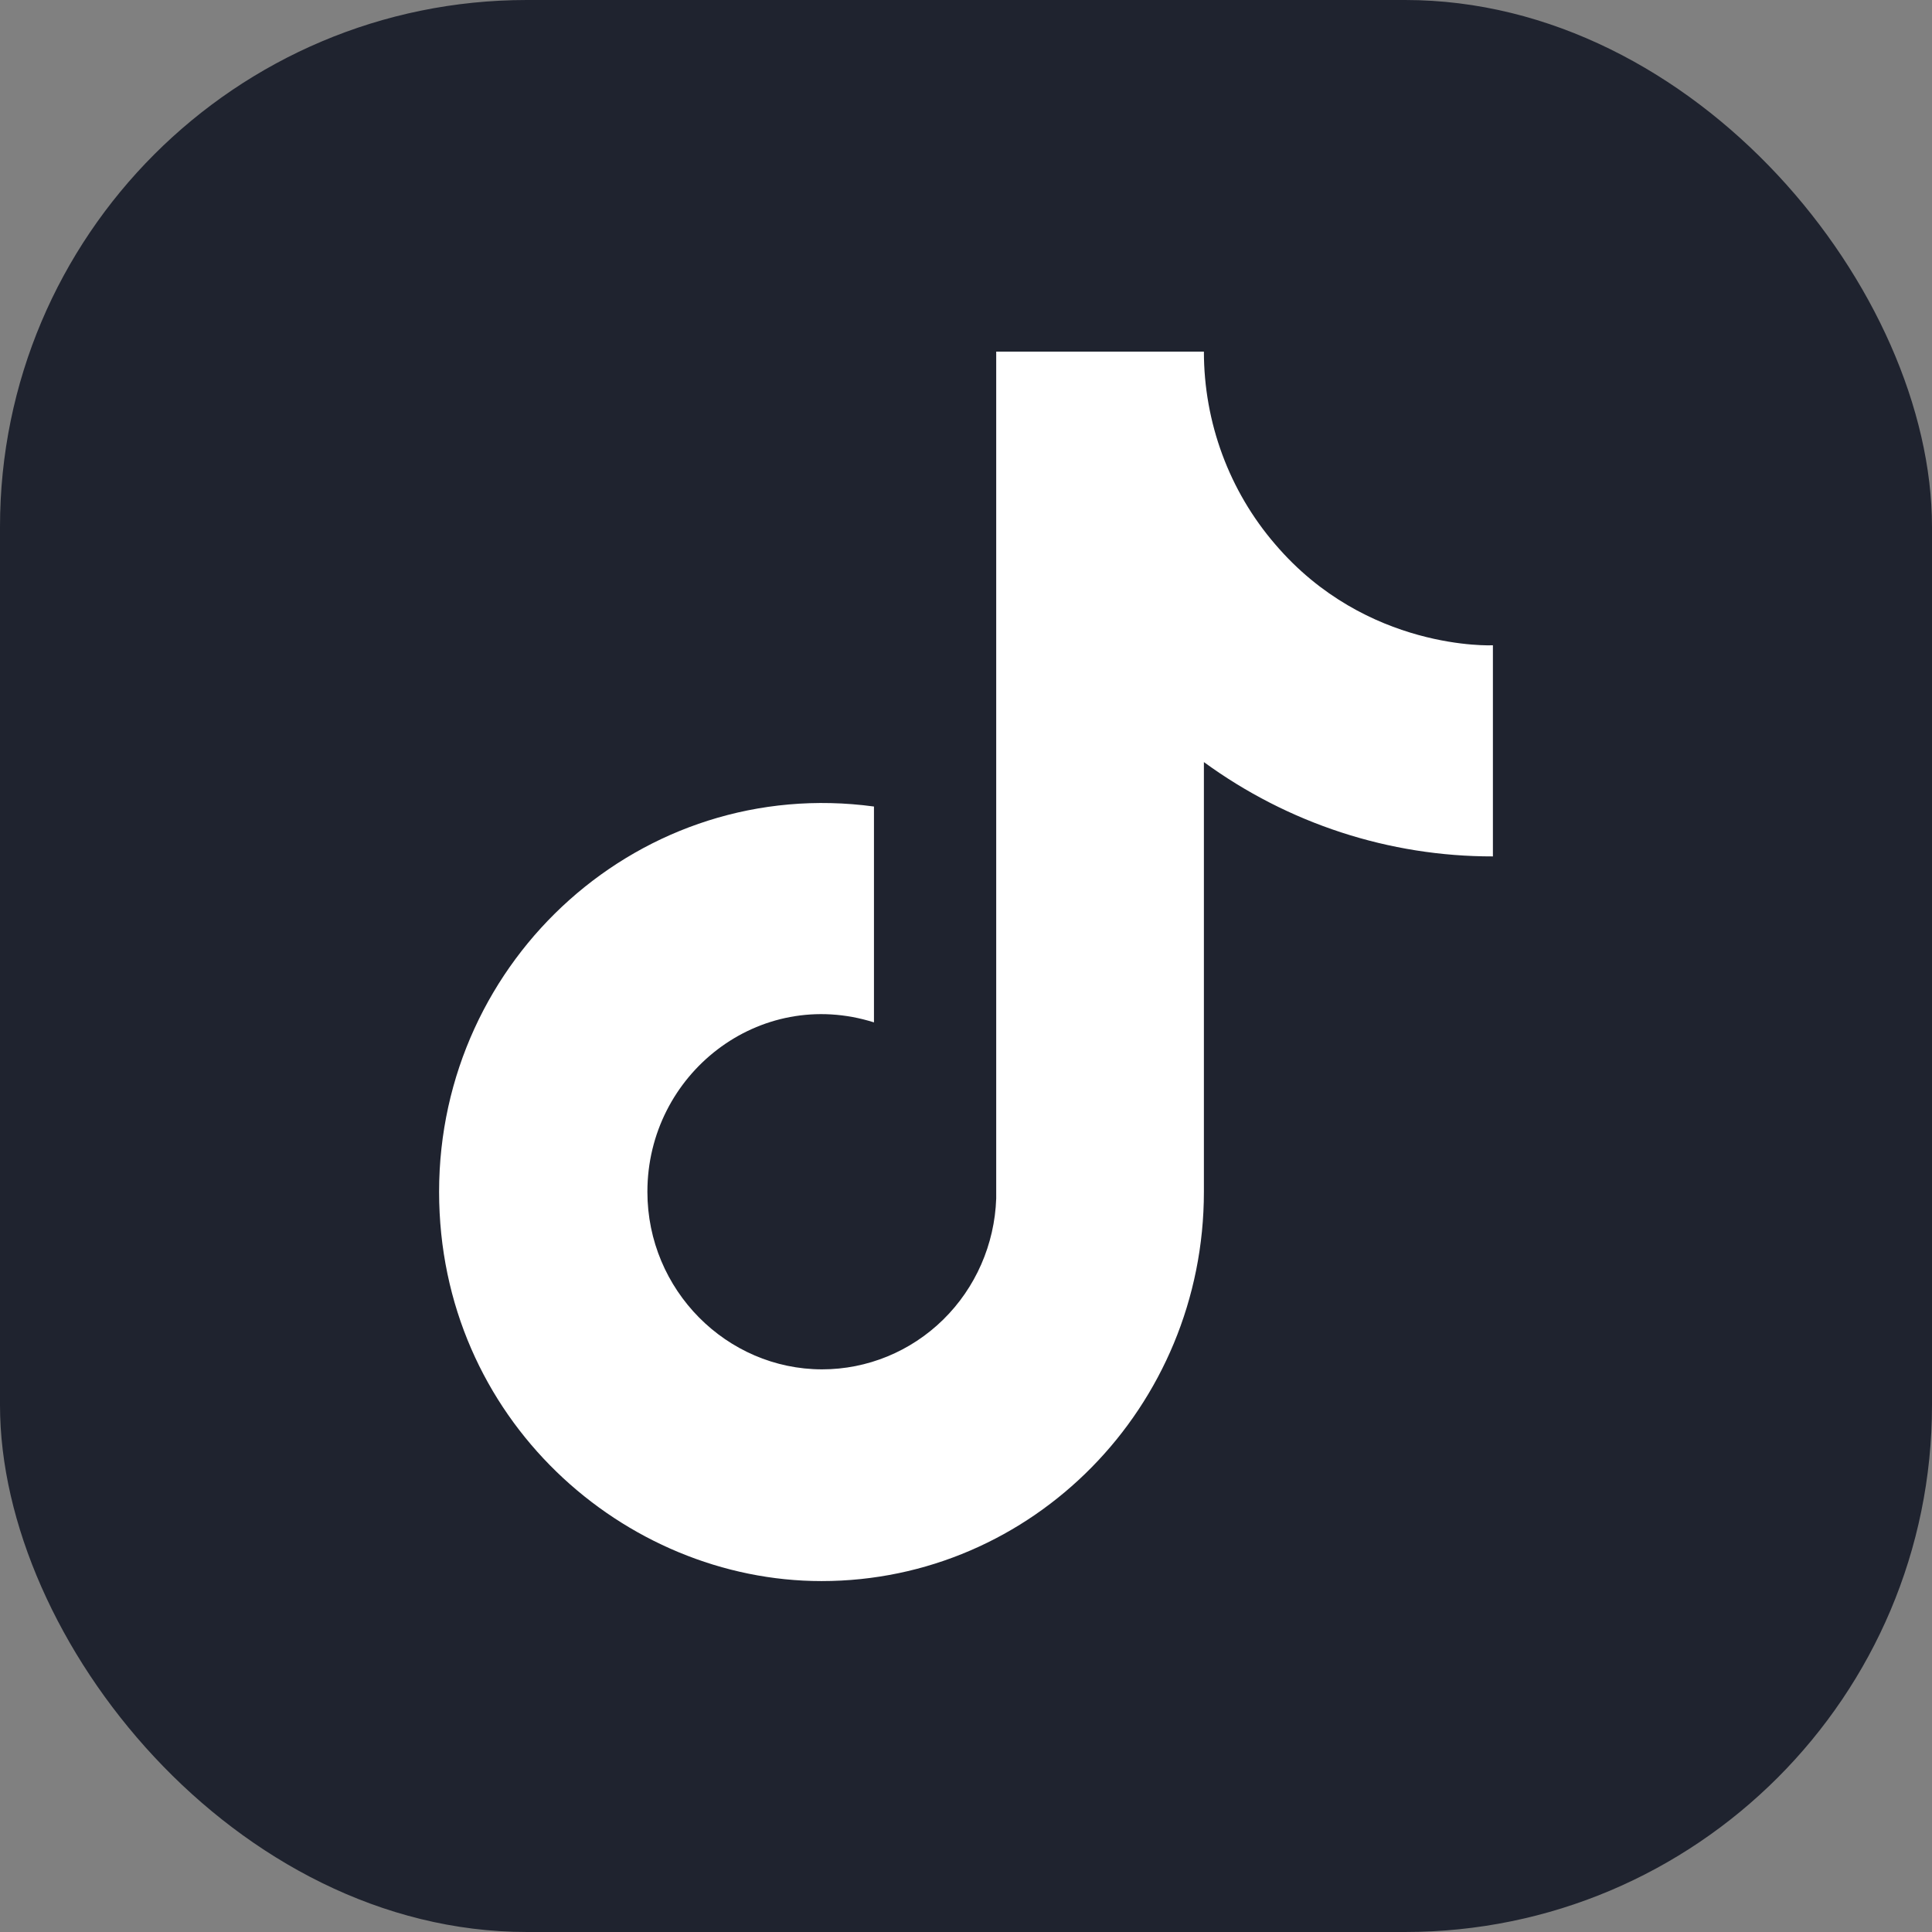
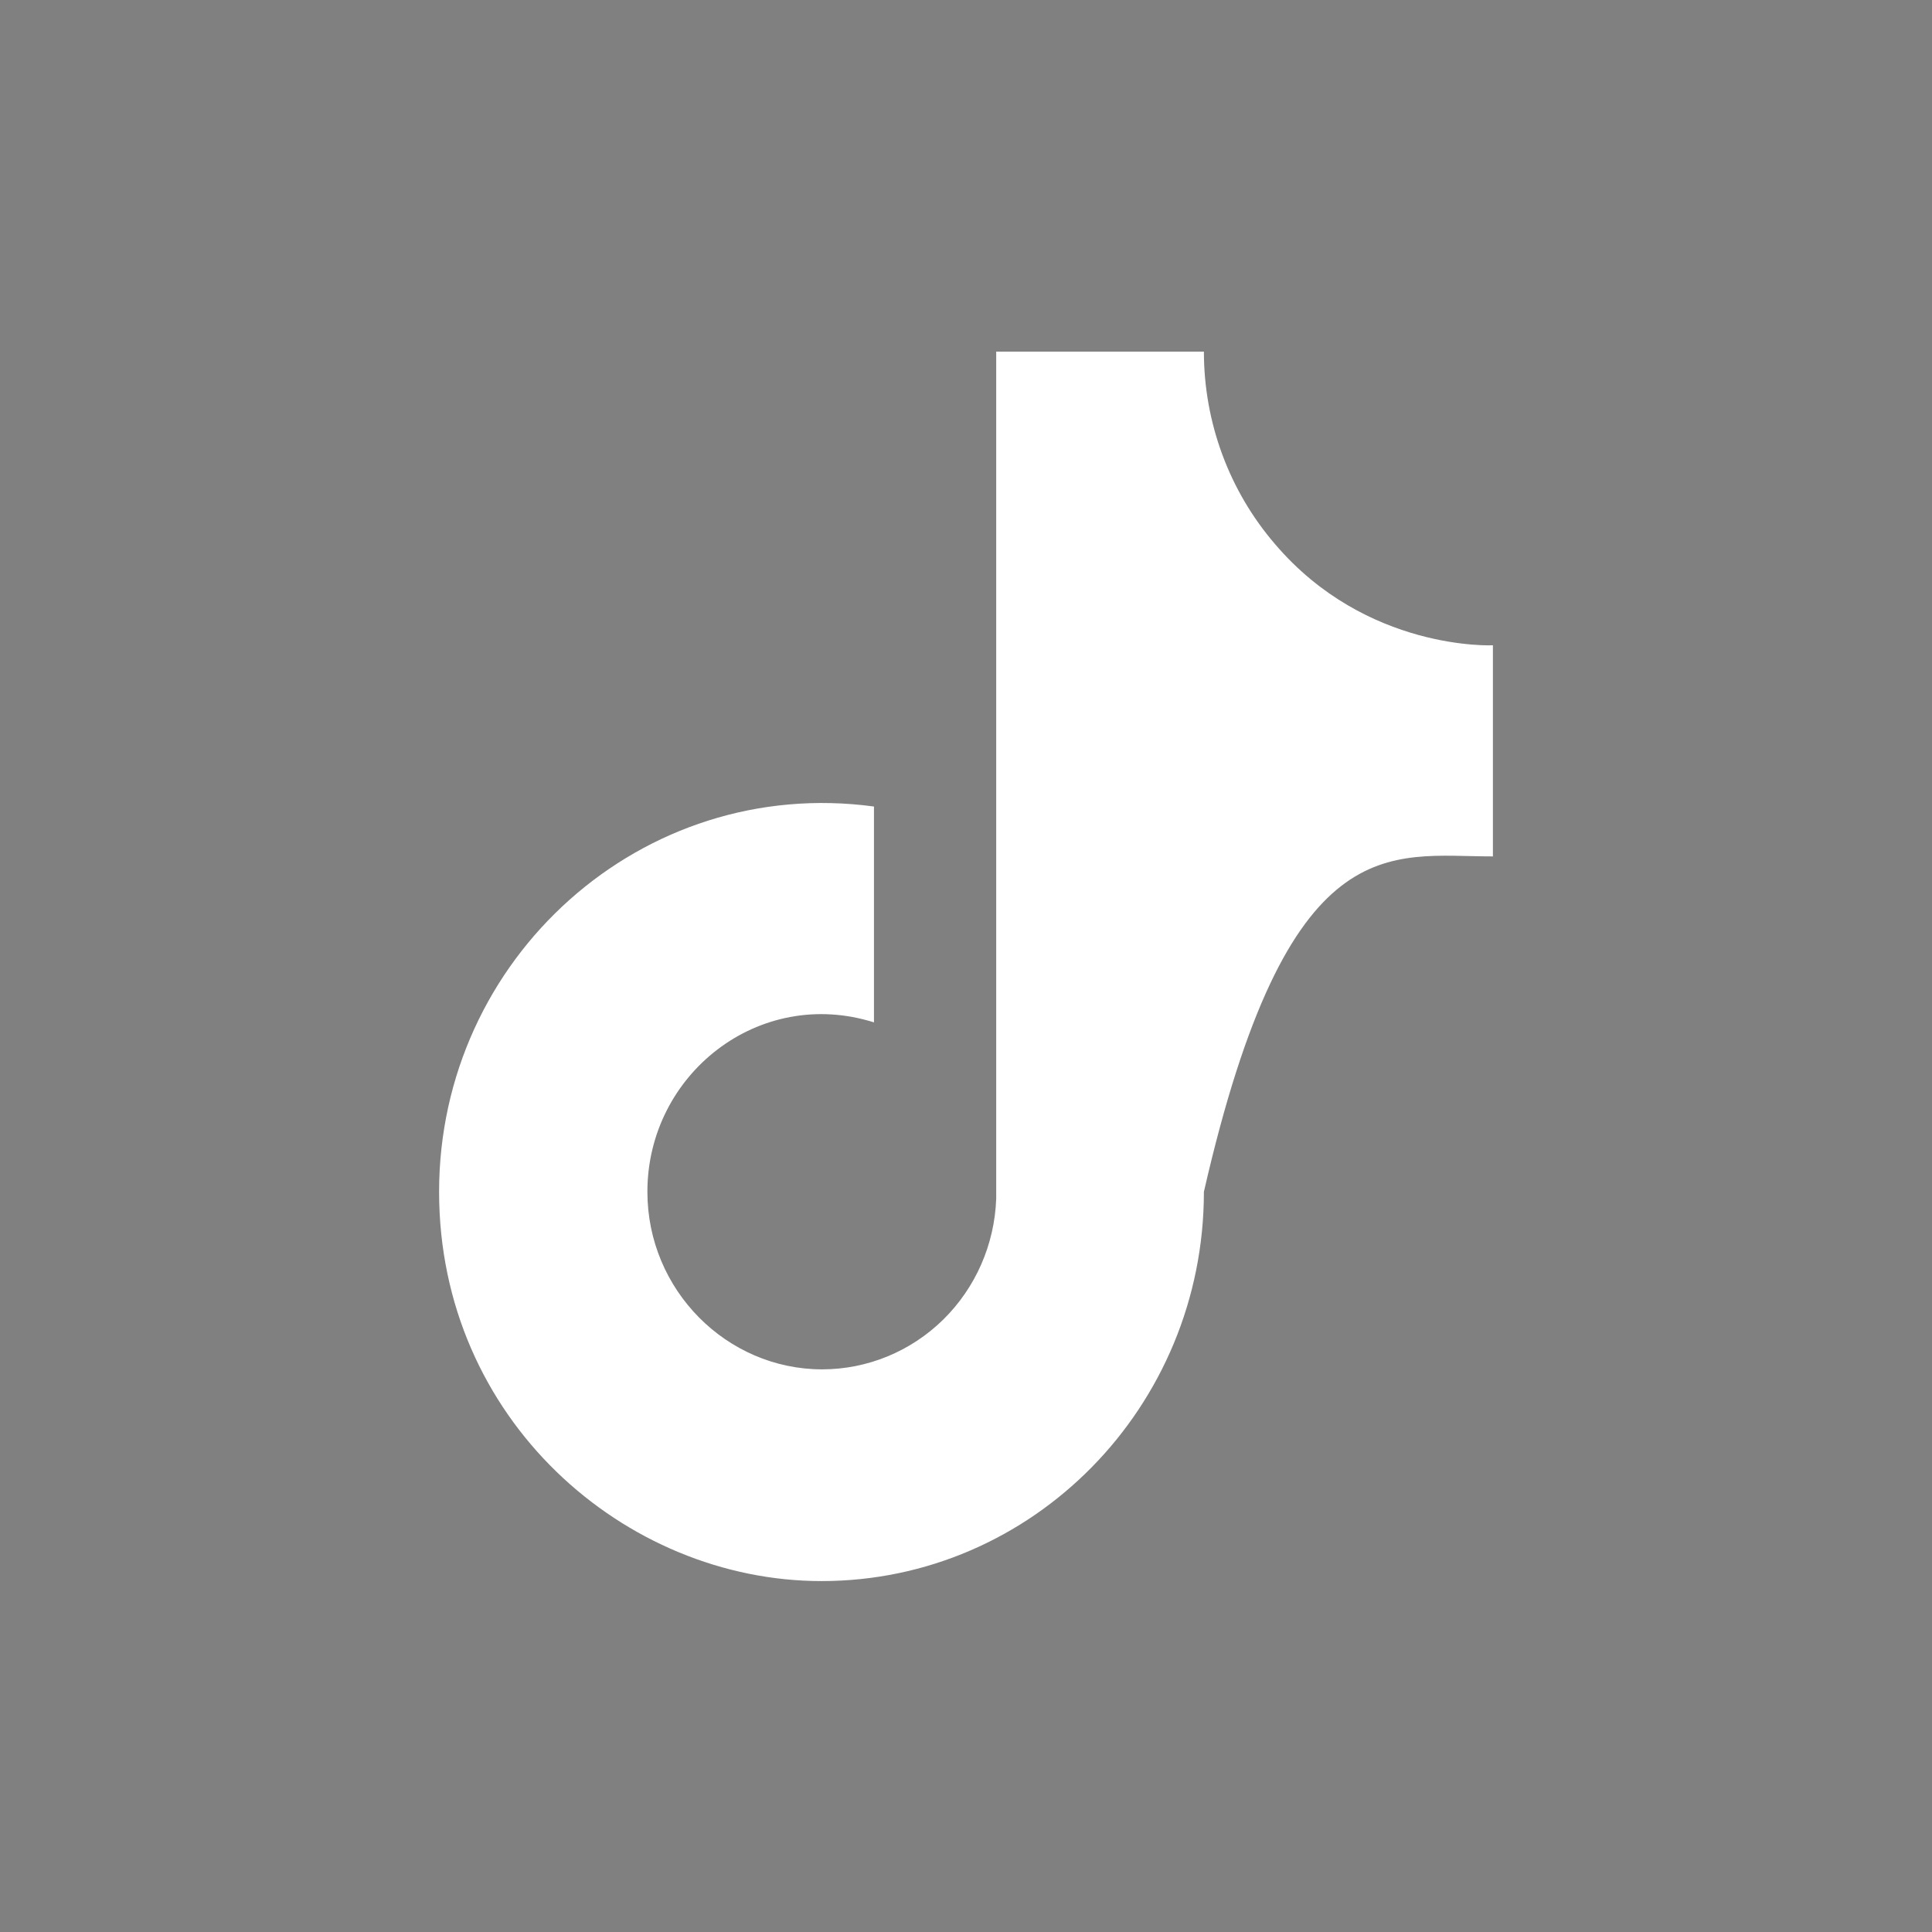
<svg xmlns="http://www.w3.org/2000/svg" width="22" height="22" viewBox="0 0 22 22" fill="none">
  <rect x="0" y="0" width="22" height="22" fill="#808080" stroke="none" />
-   <rect width="22" height="22" rx="6" fill="#1F232F" />
-   <path d="M14.52 6.197C14.52 6.197 14.911 6.586 14.52 6.197C13.997 5.59 13.709 4.811 13.709 4.004H11.344V13.648C11.326 14.17 11.109 14.665 10.74 15.027C10.37 15.39 9.876 15.593 9.362 15.593C8.276 15.593 7.372 14.691 7.372 13.571C7.372 12.233 8.643 11.229 9.952 11.642V9.184C7.311 8.826 5 10.911 5 13.571C5 16.161 7.112 18.004 9.355 18.004C11.758 18.004 13.709 16.021 13.709 13.571V8.678C14.668 9.378 15.819 9.754 17 9.752V7.348C17 7.348 15.561 7.418 14.52 6.197Z" fill="white" />
+   <path d="M14.52 6.197C14.52 6.197 14.911 6.586 14.52 6.197C13.997 5.59 13.709 4.811 13.709 4.004H11.344V13.648C11.326 14.17 11.109 14.665 10.74 15.027C10.37 15.39 9.876 15.593 9.362 15.593C8.276 15.593 7.372 14.691 7.372 13.571C7.372 12.233 8.643 11.229 9.952 11.642V9.184C7.311 8.826 5 10.911 5 13.571C5 16.161 7.112 18.004 9.355 18.004C11.758 18.004 13.709 16.021 13.709 13.571C14.668 9.378 15.819 9.754 17 9.752V7.348C17 7.348 15.561 7.418 14.52 6.197Z" fill="white" />
</svg>